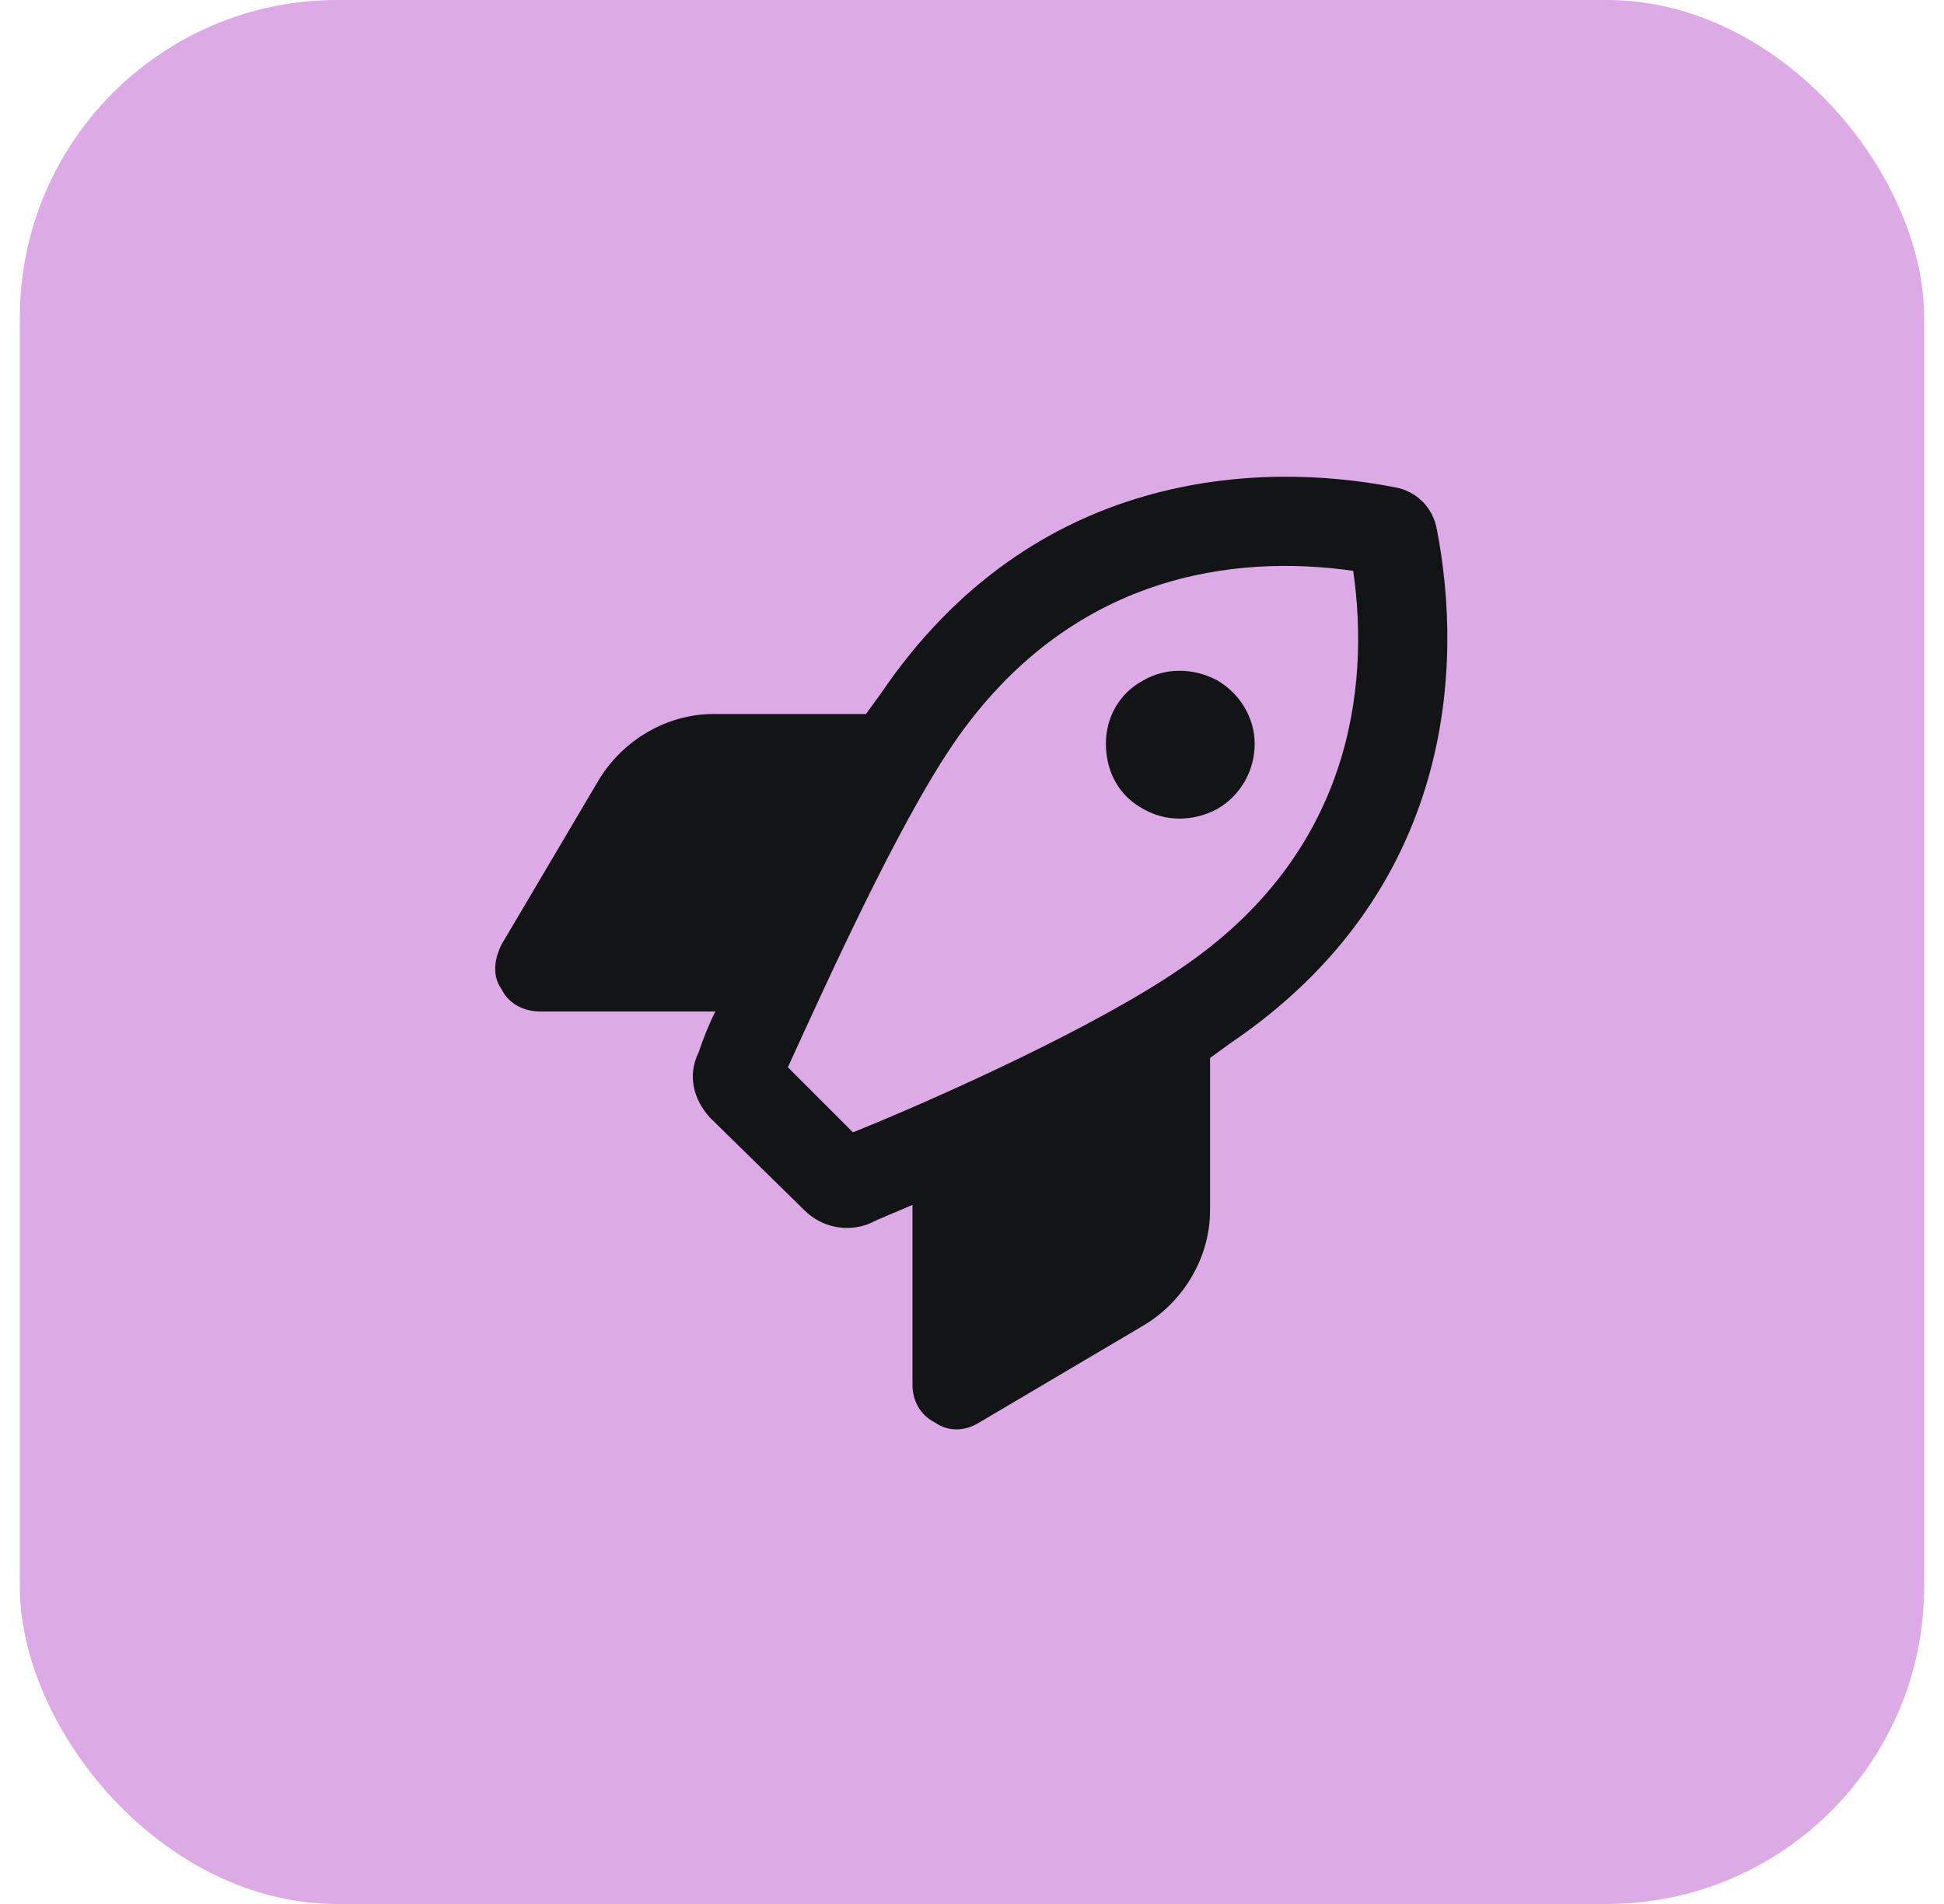
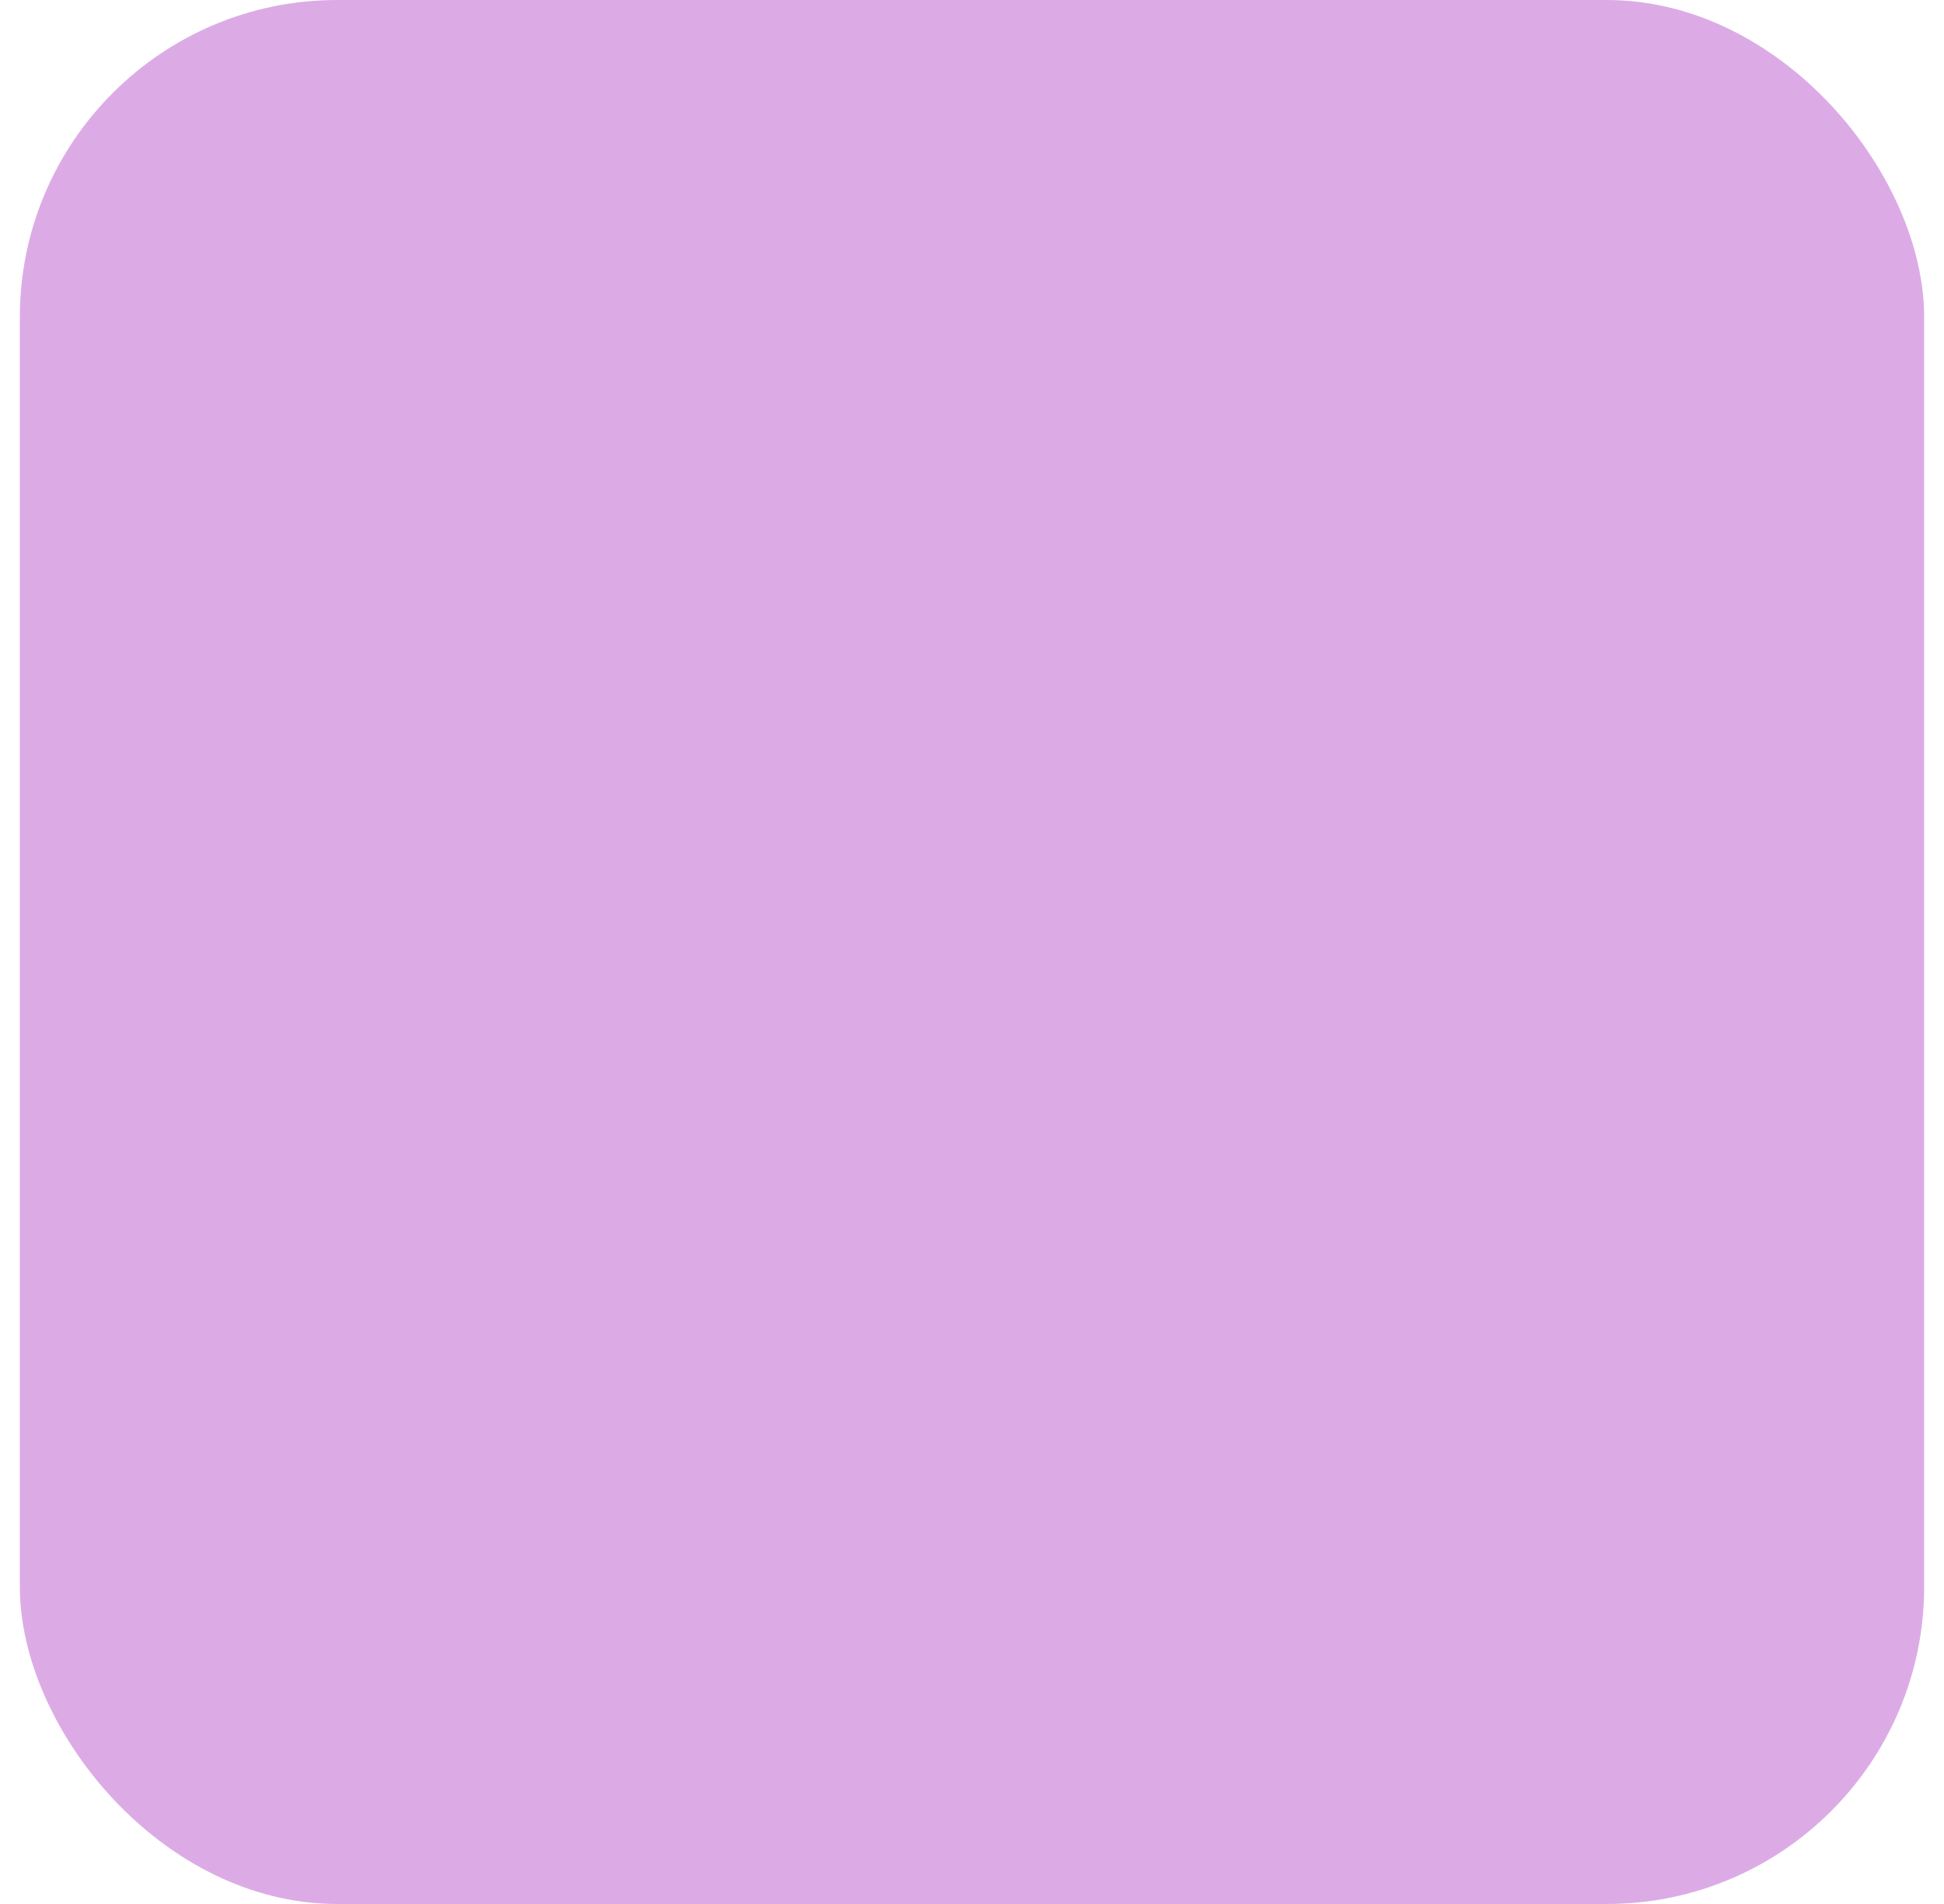
<svg xmlns="http://www.w3.org/2000/svg" width="49" height="48" viewBox="0 0 49 48" fill="none">
  <rect x="0.5" width="48" height="48" rx="8" fill="#DCABE6" />
-   <path d="M29.75 24.422C34.062 21.516 34.531 17.344 34.109 14.391C31.156 13.969 26.984 14.438 24.031 18.75C22.625 20.812 20.844 24.75 19.859 26.906L21.5 28.547C23.703 27.656 27.641 25.875 29.75 24.422ZM18.031 25.5H13.625C13.203 25.5 12.828 25.312 12.641 24.938C12.406 24.609 12.453 24.188 12.641 23.812L15.078 19.688C15.688 18.656 16.812 18 17.984 18H21.828C21.969 17.812 22.062 17.672 22.203 17.484C26.047 11.812 31.766 11.625 35.141 12.281C35.703 12.375 36.125 12.797 36.219 13.359C36.875 16.734 36.688 22.453 31.016 26.297C30.828 26.438 30.688 26.531 30.5 26.672V30.516C30.5 31.688 29.844 32.812 28.812 33.422L24.688 35.859C24.312 36.094 23.891 36.094 23.562 35.859C23.188 35.672 23 35.297 23 34.922V30.375C22.578 30.562 22.203 30.703 21.922 30.844C21.359 31.078 20.703 30.938 20.281 30.516L17.891 28.172C17.469 27.703 17.328 27.094 17.609 26.531C17.703 26.25 17.844 25.875 18.031 25.5ZM31.625 18.75C31.625 19.453 31.25 20.062 30.688 20.391C30.078 20.719 29.375 20.719 28.812 20.391C28.203 20.062 27.875 19.453 27.875 18.75C27.875 18.094 28.203 17.484 28.812 17.156C29.375 16.828 30.078 16.828 30.688 17.156C31.25 17.484 31.625 18.094 31.625 18.75Z" fill="#131416" />
</svg>